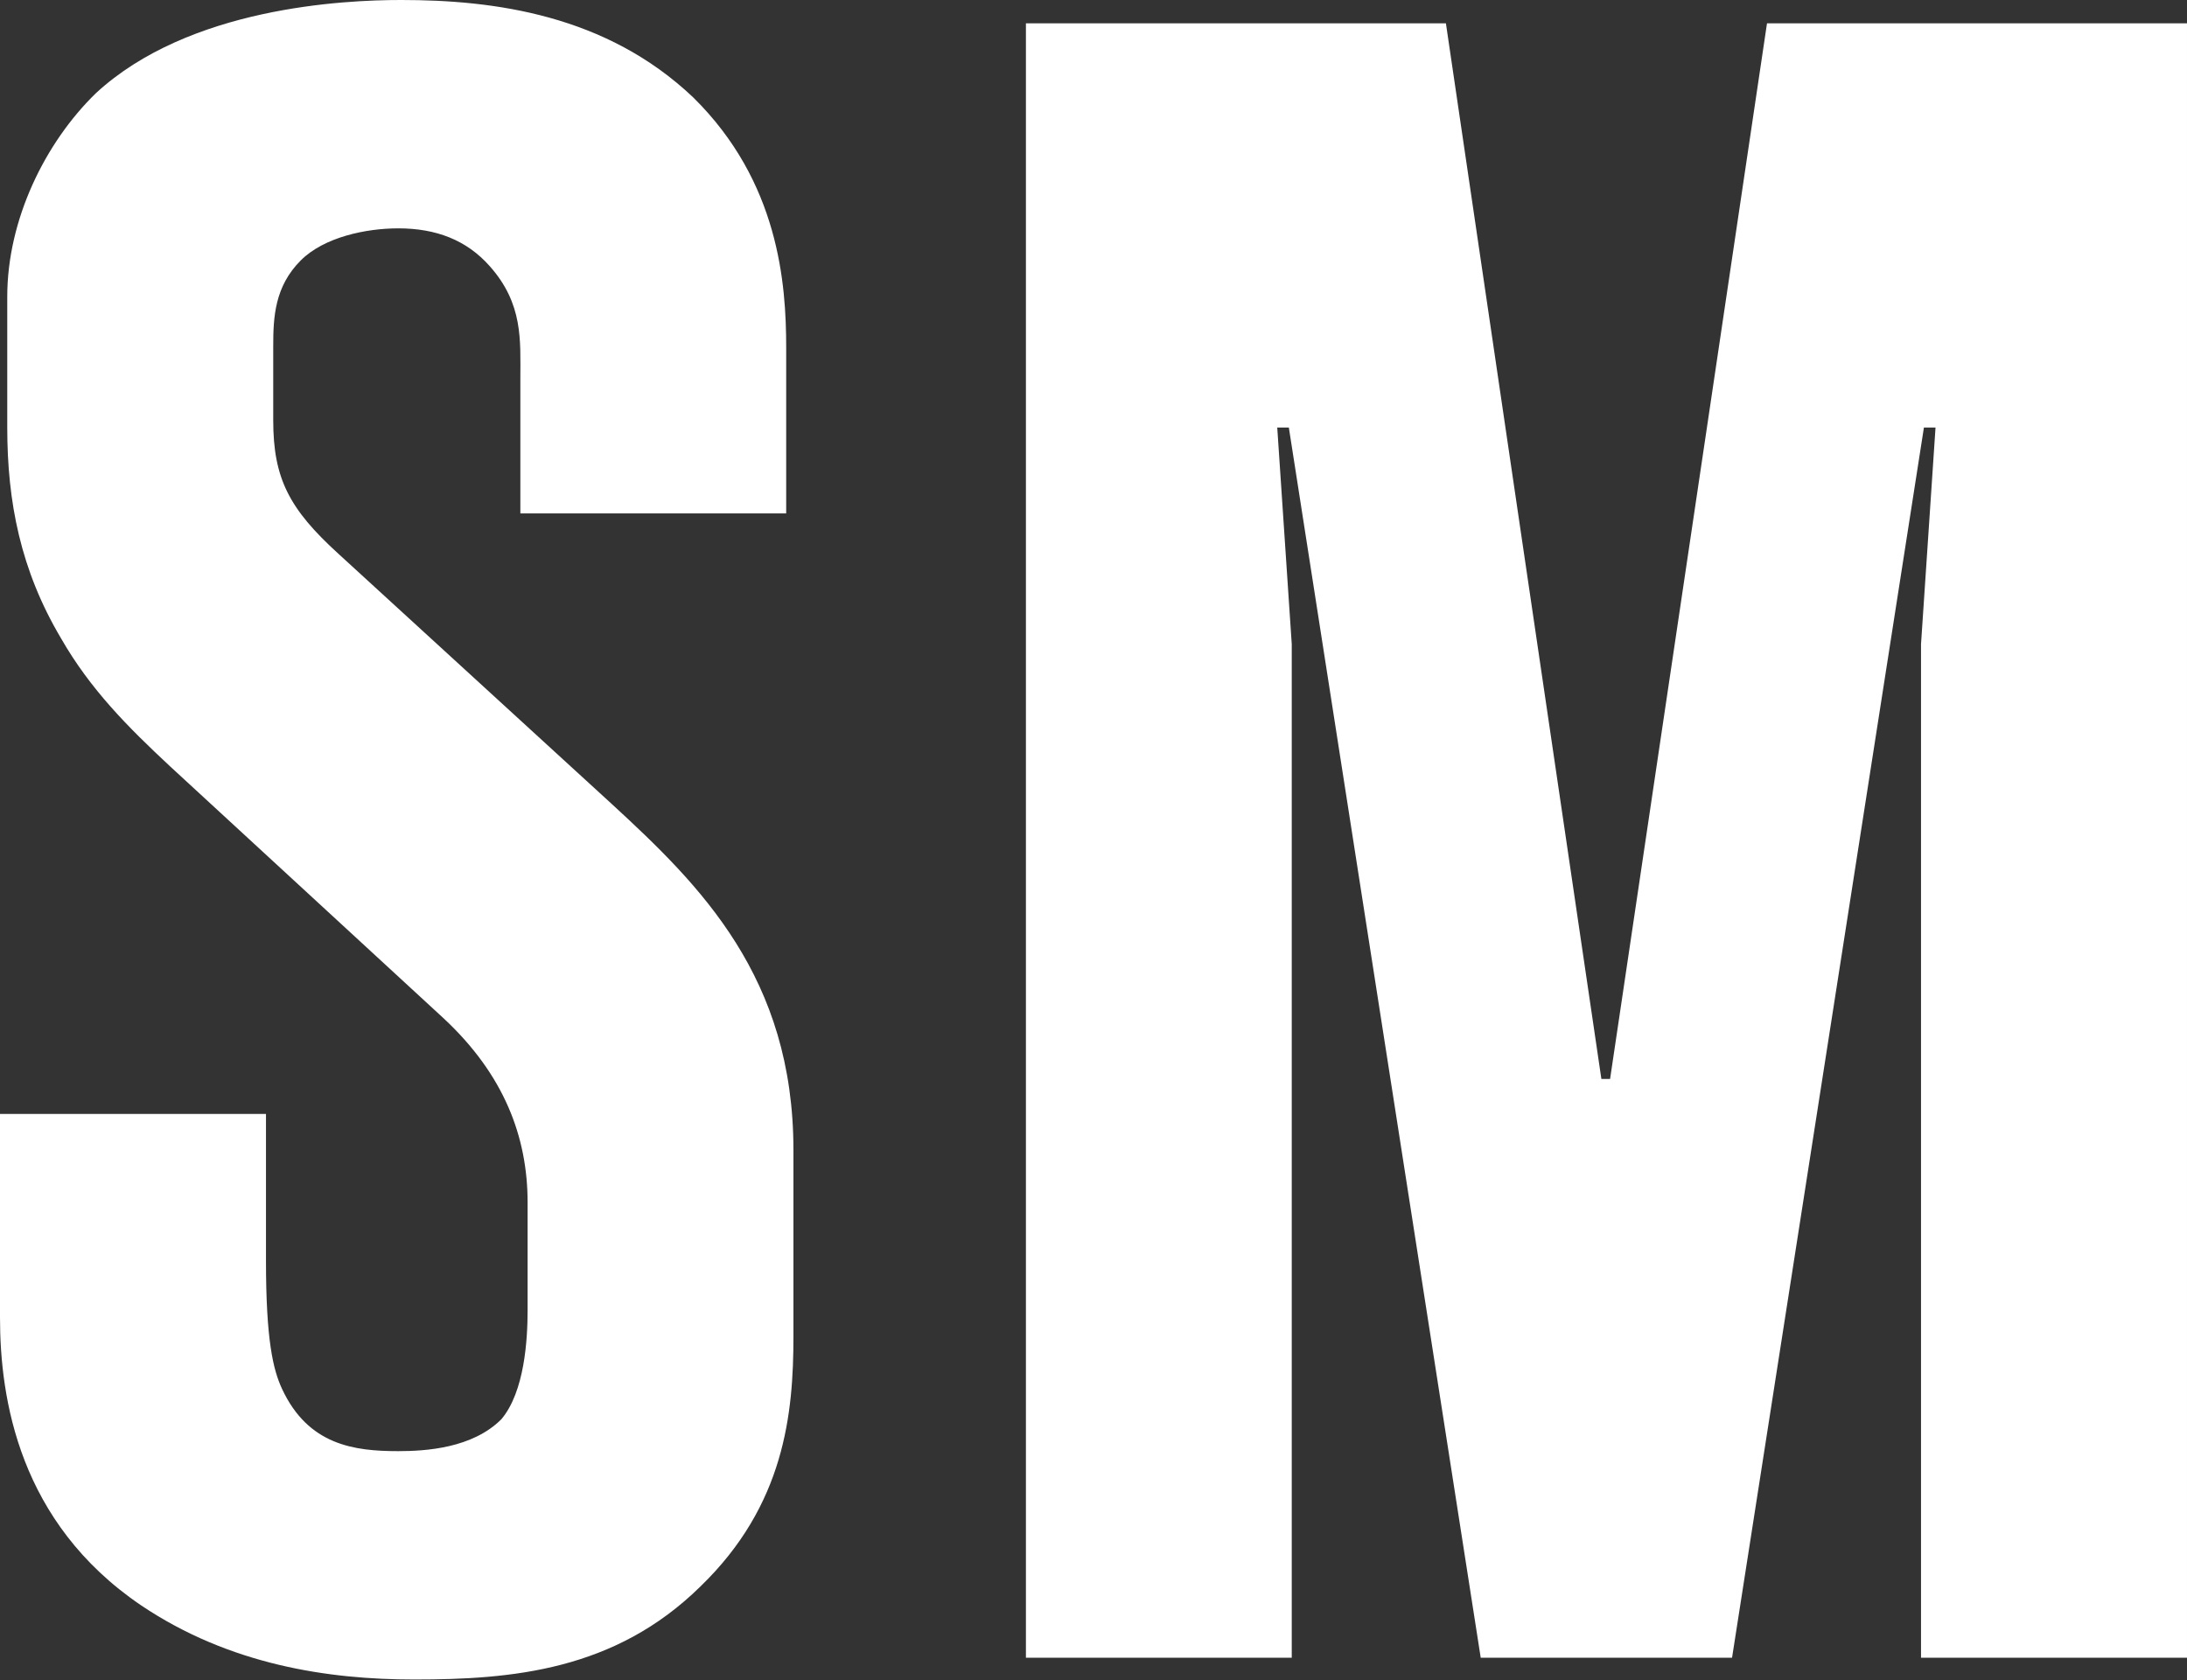
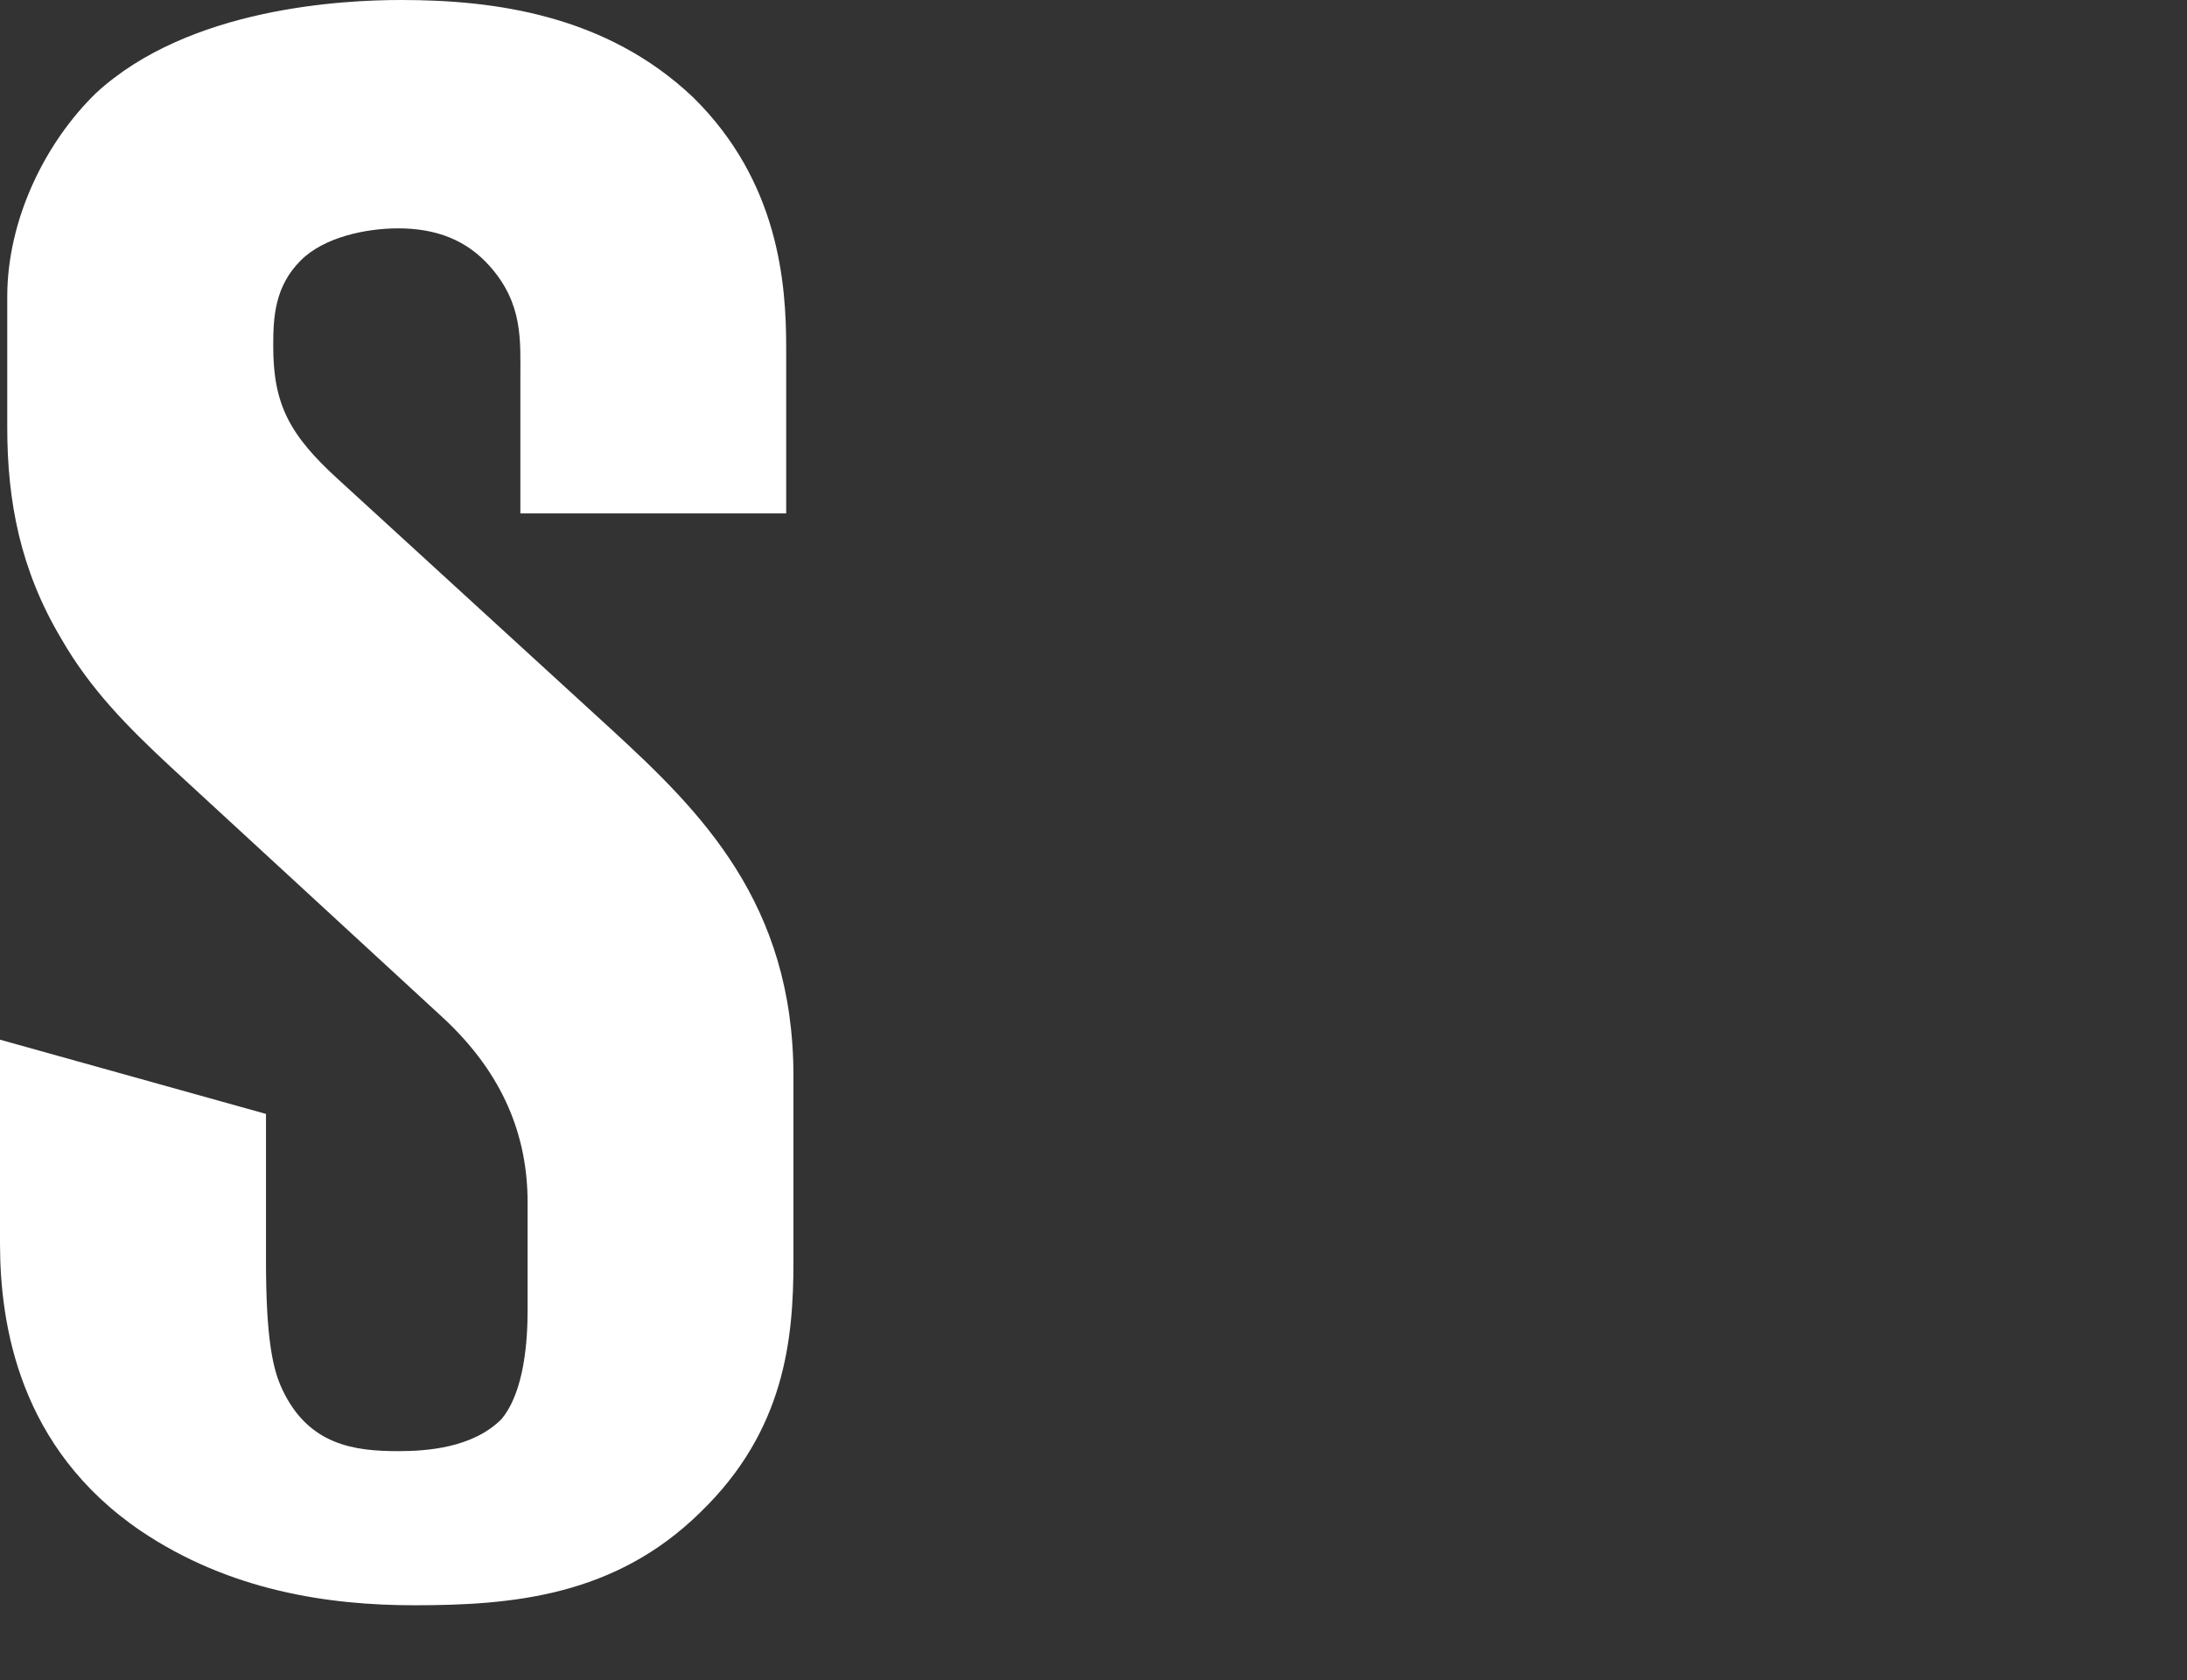
<svg xmlns="http://www.w3.org/2000/svg" version="1.2" viewBox="0 0 1508 1159" width="1508" height="1159">
  <rect x="0" y="0" width="1508" height="1159" fill="#333333" stroke="none" />
  <title>Steve_Madden_logo-svg</title>
  <style>
		.s0 { fill: #ffffff } 
	</style>
  <g id="layer1">
    <g id="g265">
-       <path id="path243" class="s0" d="m183.4 768.3v101.3c0 55.1 5 75.2 11 88.2 18.1 39.1 50.1 43.1 80.2 43.1 19 0 51.1-2 71.1-22 16.1-19.1 18.1-55.2 18.1-75.2v-74.3c0-45.1-16.1-88.2-58.2-127.3l-188.3-173.5c-29.1-27.1-55.1-53.2-75.2-88.3-28-47.1-37.1-94.3-37.1-145.4v-90.3c0-53.1 26.1-106.3 61.2-140.4 64.1-59.1 170.3-64.2 210.4-64.2 64.1 0 141.3 10.1 201.4 67.2 59.1 58.2 64.1 128.4 64.1 172.5v114.4h-183.3v-93.3c0-26.1 2-51.2-21.1-77.2-16-18.1-37.1-26.1-63.1-26.1-22.1 0-51.1 6-67.2 22.1-18 18-19 39.1-19 59.1v51.2c0 40.1 11 61.2 45.1 92.2l188.4 172.5c61.1 56.2 125.2 119.4 125.2 238.7v128.4c0 53.2-6 116.3-64.1 172.5-59.1 58.2-130.3 64.2-197.4 64.2-59.1 0-127.2-10-188.4-51.2-84.1-57.1-97.2-142.4-97.2-198.5v-140.4z" />
-       <path id="path253" class="s0" d="m1021 1143.4l-132.3-848.5h-8l10 149.4v699.1h-183.3v-1127.3h289.6l107.2 728.1h6l108.2-728.1h289.6v1127.3h-183.4v-699.1l10-149.4h-8l-132.3 848.5z" />
+       <path id="path243" class="s0" d="m183.4 768.3v101.3c0 55.1 5 75.2 11 88.2 18.1 39.1 50.1 43.1 80.2 43.1 19 0 51.1-2 71.1-22 16.1-19.1 18.1-55.2 18.1-75.2v-74.3c0-45.1-16.1-88.2-58.2-127.3l-188.3-173.5c-29.1-27.1-55.1-53.2-75.2-88.3-28-47.1-37.1-94.3-37.1-145.4v-90.3c0-53.1 26.1-106.3 61.2-140.4 64.1-59.1 170.3-64.2 210.4-64.2 64.1 0 141.3 10.1 201.4 67.2 59.1 58.2 64.1 128.4 64.1 172.5v114.4h-183.3v-93.3c0-26.1 2-51.2-21.1-77.2-16-18.1-37.1-26.1-63.1-26.1-22.1 0-51.1 6-67.2 22.1-18 18-19 39.1-19 59.1c0 40.1 11 61.2 45.1 92.2l188.4 172.5c61.1 56.2 125.2 119.4 125.2 238.7v128.4c0 53.2-6 116.3-64.1 172.5-59.1 58.2-130.3 64.2-197.4 64.2-59.1 0-127.2-10-188.4-51.2-84.1-57.1-97.2-142.4-97.2-198.5v-140.4z" />
    </g>
  </g>
</svg>